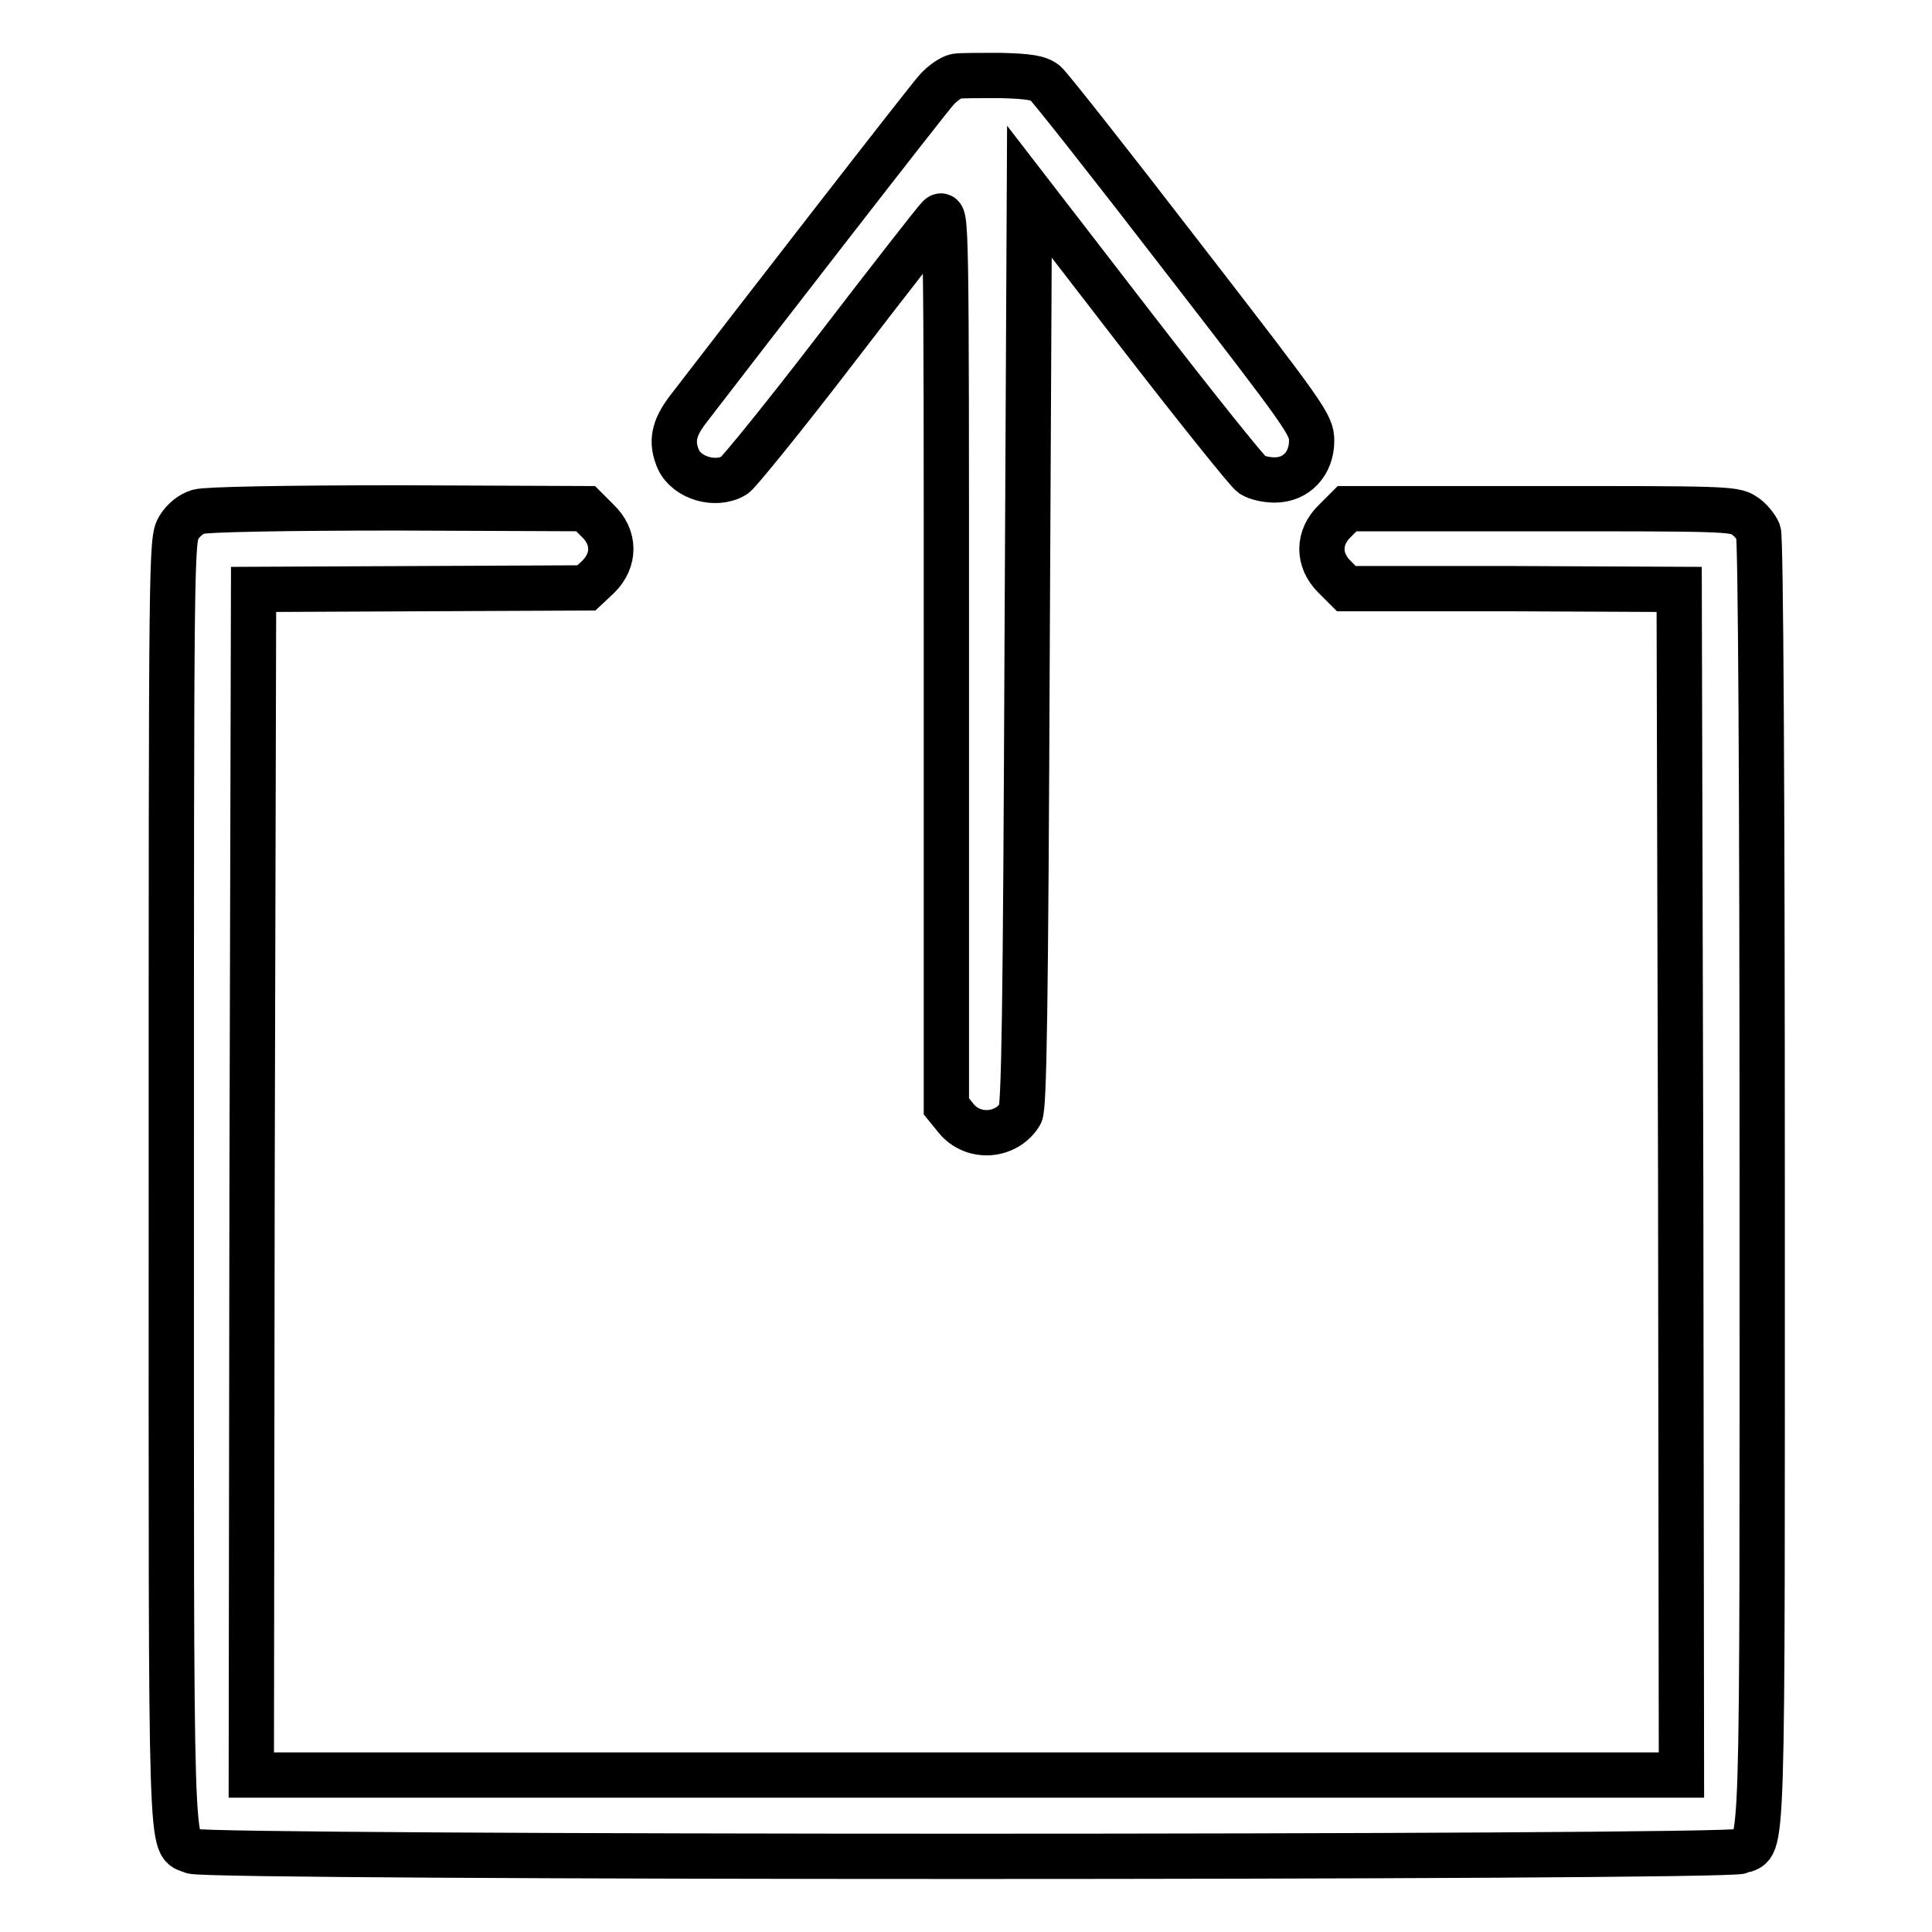
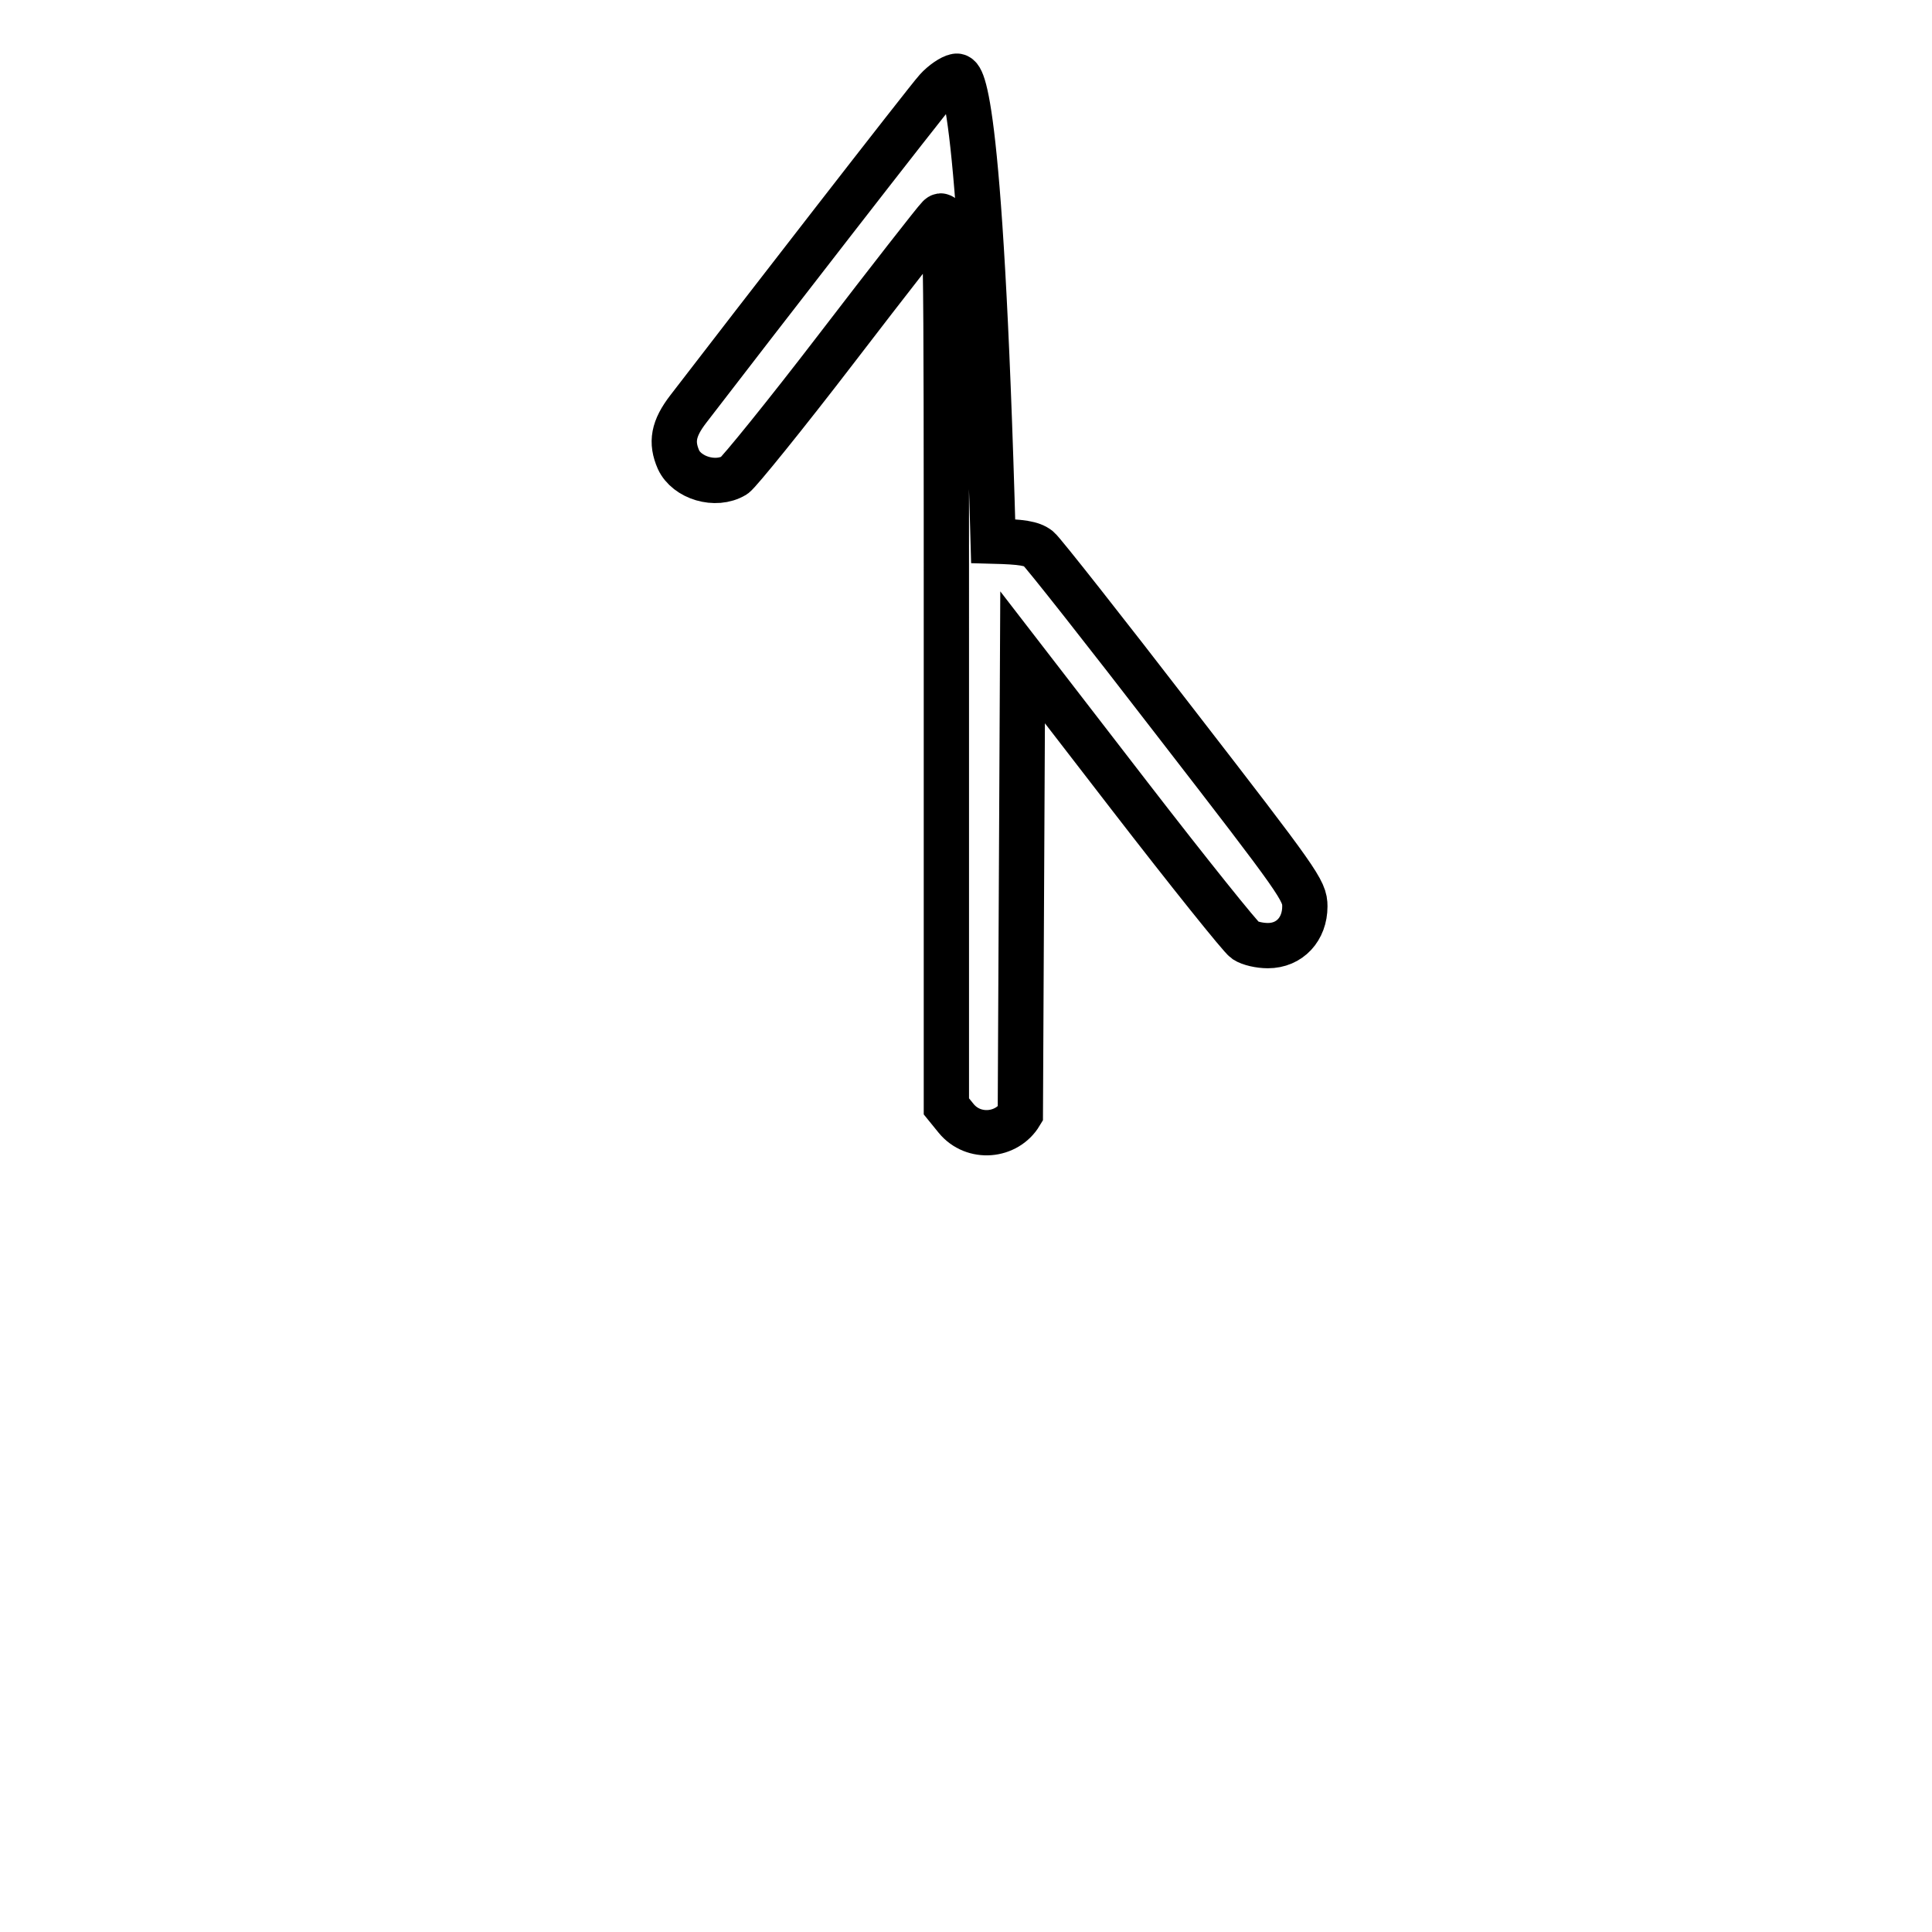
<svg xmlns="http://www.w3.org/2000/svg" version="1.1" x="0px" y="0px" viewBox="0 0 256 256" enable-background="new 0 0 256 256" xml:space="preserve">
  <g>
    <g>
      <g>
-         <path stroke-width="6" fill-opacity="0" stroke="#000000" d="M126.7,10.1c-0.6,0.1-1.8,0.9-2.6,1.8c-1.2,1.3-24.3,31.1-32.9,42.3c-2,2.6-2.3,4.4-1.3,6.7c1.1,2.4,4.9,3.6,7.4,2.1c0.6-0.4,6.7-7.9,13.6-16.9c6.9-9,13-16.8,13.5-17.3c1-1,1,0.1,1,58.4v59.4l1.3,1.6c2.3,2.8,6.7,2.4,8.5-0.6c0.5-0.9,0.7-13.8,0.9-61.7l0.3-60.5l14.2,18.4c7.8,10.1,14.7,18.7,15.3,19.1c0.6,0.4,1.9,0.7,3,0.7c2.9,0,4.9-2.2,4.9-5.2c0-2.1-0.7-3.1-17.1-24.3c-9.4-12.2-17.6-22.6-18.2-23.1c-0.9-0.7-2.2-0.9-6-1C129.9,10,127.3,10,126.7,10.1z" />
-         <path stroke-width="6" fill-opacity="0" stroke="#000000" d="M26.3,67.8c-1,0.3-2,1.1-2.6,2.1c-1,1.6-1,3.2-1,86.8c0,92.6-0.2,87.3,2.8,88.6c1.9,0.9,203.3,0.9,205.2,0c3-1.3,2.8,4,2.8-88.5c0-52.8-0.2-85.5-0.5-86.3c-0.3-0.7-1.1-1.7-1.9-2.2c-1.3-0.9-3.2-0.9-27-0.9h-25.6l-1.6,1.6c-2.3,2.2-2.3,5.2-0.1,7.4l1.6,1.6h22.1l22,0.1l0.2,78.5l0.1,78.6H128H33.3l0.1-78.6l0.2-78.5l22-0.1l22.1-0.1l1.6-1.5c2.2-2.2,2.2-5.2-0.1-7.4l-1.6-1.6l-24.8-0.1C37.9,67.3,27.3,67.5,26.3,67.8z" />
+         <path stroke-width="6" fill-opacity="0" stroke="#000000" d="M126.7,10.1c-0.6,0.1-1.8,0.9-2.6,1.8c-1.2,1.3-24.3,31.1-32.9,42.3c-2,2.6-2.3,4.4-1.3,6.7c1.1,2.4,4.9,3.6,7.4,2.1c0.6-0.4,6.7-7.9,13.6-16.9c6.9-9,13-16.8,13.5-17.3c1-1,1,0.1,1,58.4v59.4l1.3,1.6c2.3,2.8,6.7,2.4,8.5-0.6l0.3-60.5l14.2,18.4c7.8,10.1,14.7,18.7,15.3,19.1c0.6,0.4,1.9,0.7,3,0.7c2.9,0,4.9-2.2,4.9-5.2c0-2.1-0.7-3.1-17.1-24.3c-9.4-12.2-17.6-22.6-18.2-23.1c-0.9-0.7-2.2-0.9-6-1C129.9,10,127.3,10,126.7,10.1z" />
      </g>
    </g>
  </g>
</svg>